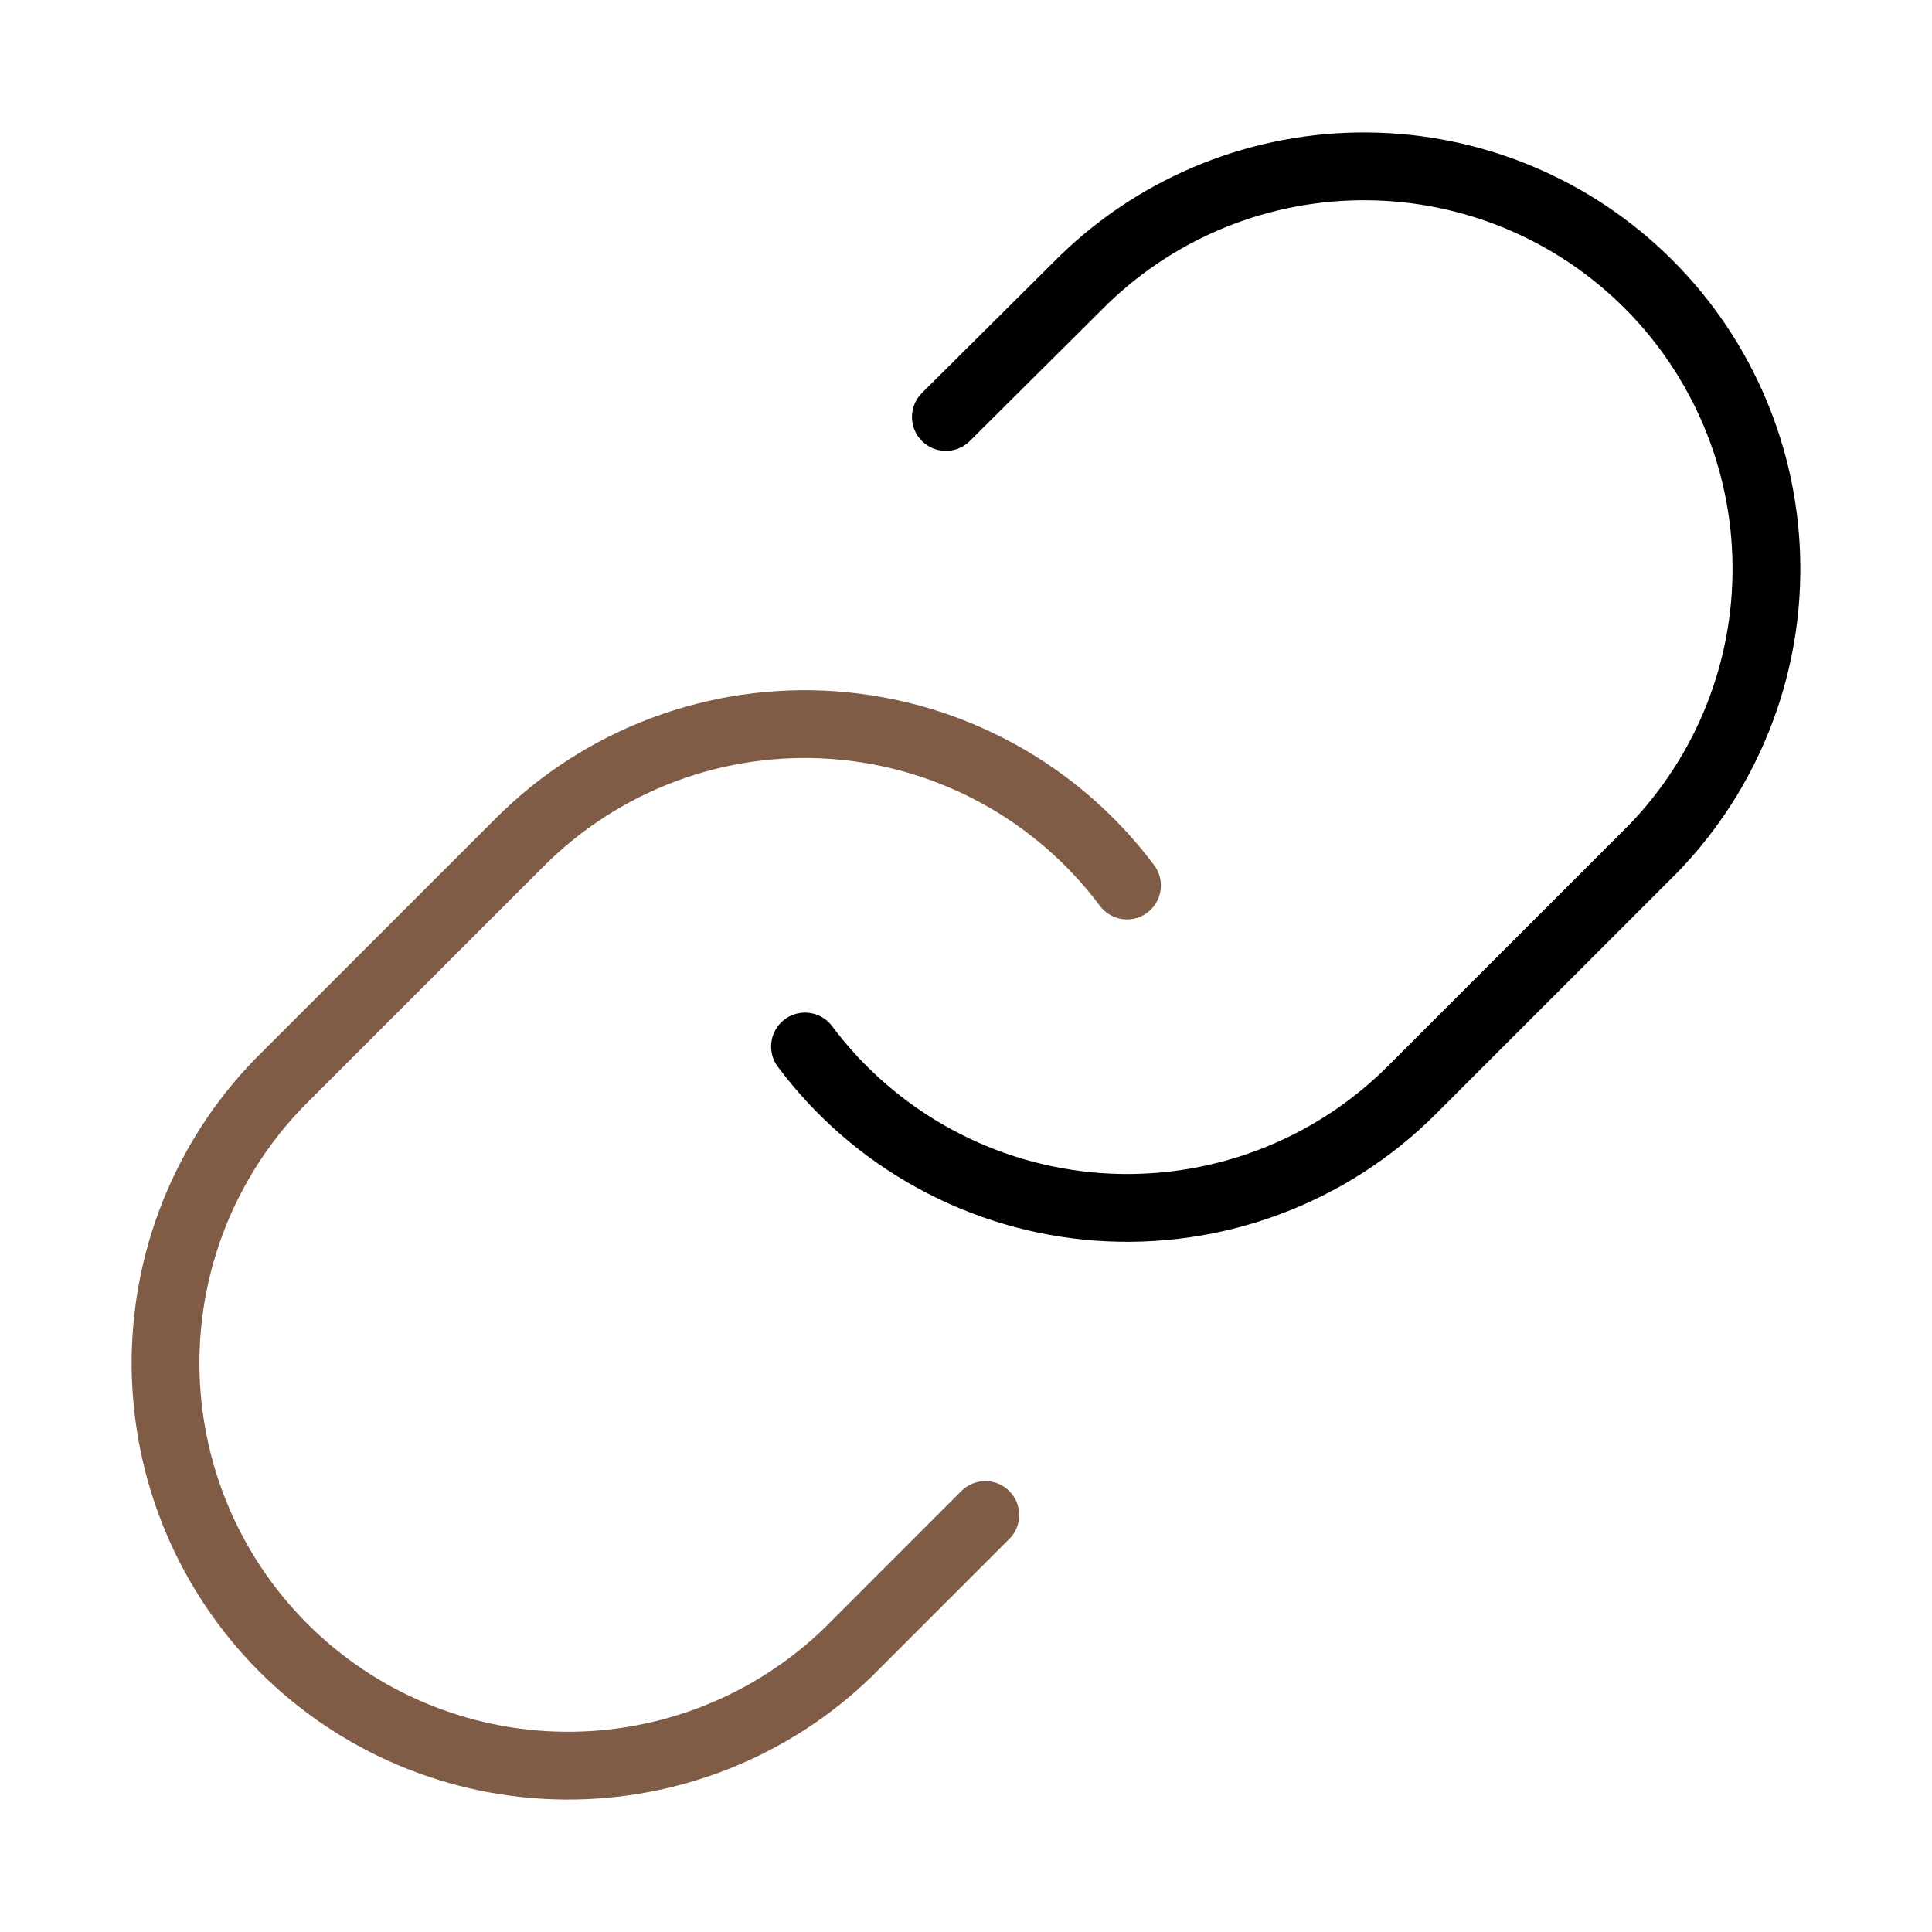
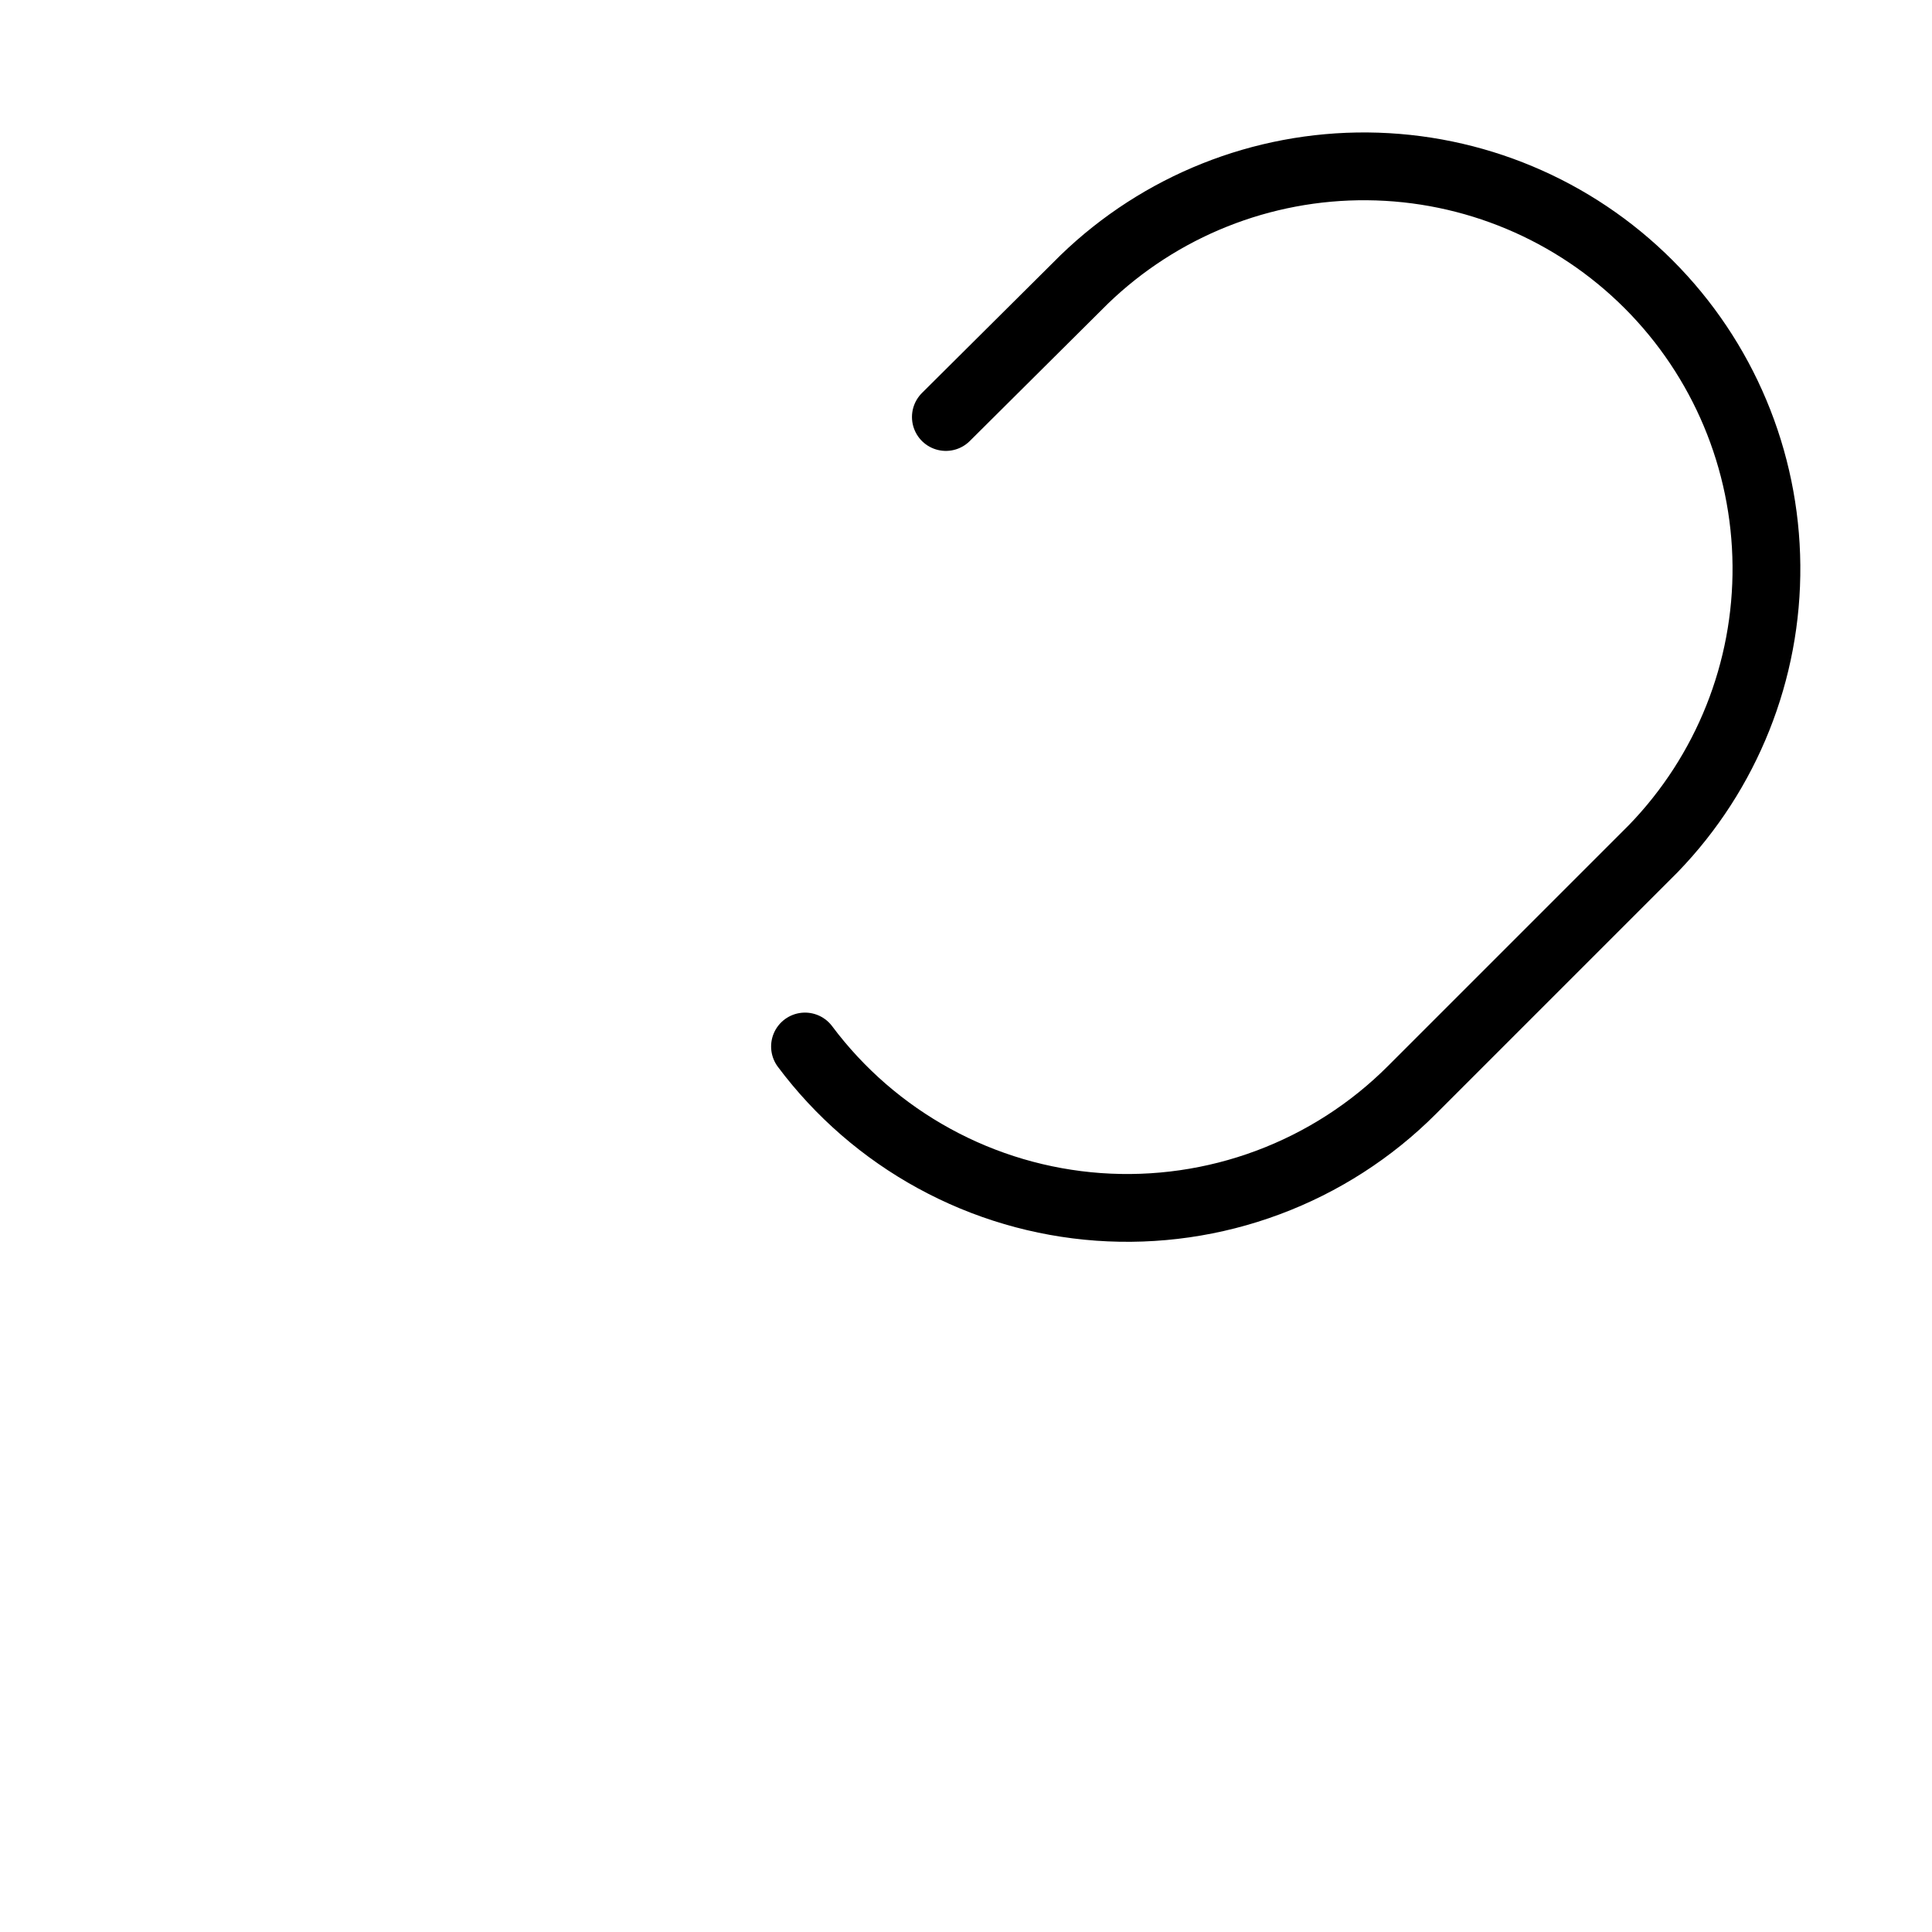
<svg xmlns="http://www.w3.org/2000/svg" width="57" height="57" viewBox="0 0 57 57" fill="none">
  <g id="Frame">
    <path id="Vector" d="M23.75 30.875C24.77 32.239 26.071 33.367 27.566 34.183C29.06 35 30.712 35.485 32.411 35.607C34.109 35.728 35.814 35.483 37.409 34.888C39.005 34.293 40.454 33.362 41.657 32.157L48.782 25.032C50.946 22.793 52.143 19.793 52.115 16.68C52.088 13.566 50.84 10.588 48.638 8.386C46.436 6.184 43.458 4.935 40.344 4.908C37.23 4.881 34.231 6.078 31.991 8.241L27.906 12.303" stroke="black" stroke-width="2" stroke-linecap="round" stroke-linejoin="round" />
-     <path id="Vector_2" d="M33.25 26.125C32.23 24.762 30.929 23.633 29.434 22.817C27.94 22 26.288 21.515 24.589 21.393C22.891 21.272 21.186 21.517 19.59 22.112C17.995 22.707 16.546 23.638 15.342 24.843L8.217 31.968C6.054 34.207 4.857 37.207 4.884 40.32C4.912 43.434 6.16 46.412 8.362 48.614C10.564 50.816 13.542 52.065 16.656 52.092C19.769 52.119 22.769 50.922 25.009 48.759L29.07 44.697" stroke="#805C47" stroke-width="2" stroke-linecap="round" stroke-linejoin="round" />
  </g>
</svg>